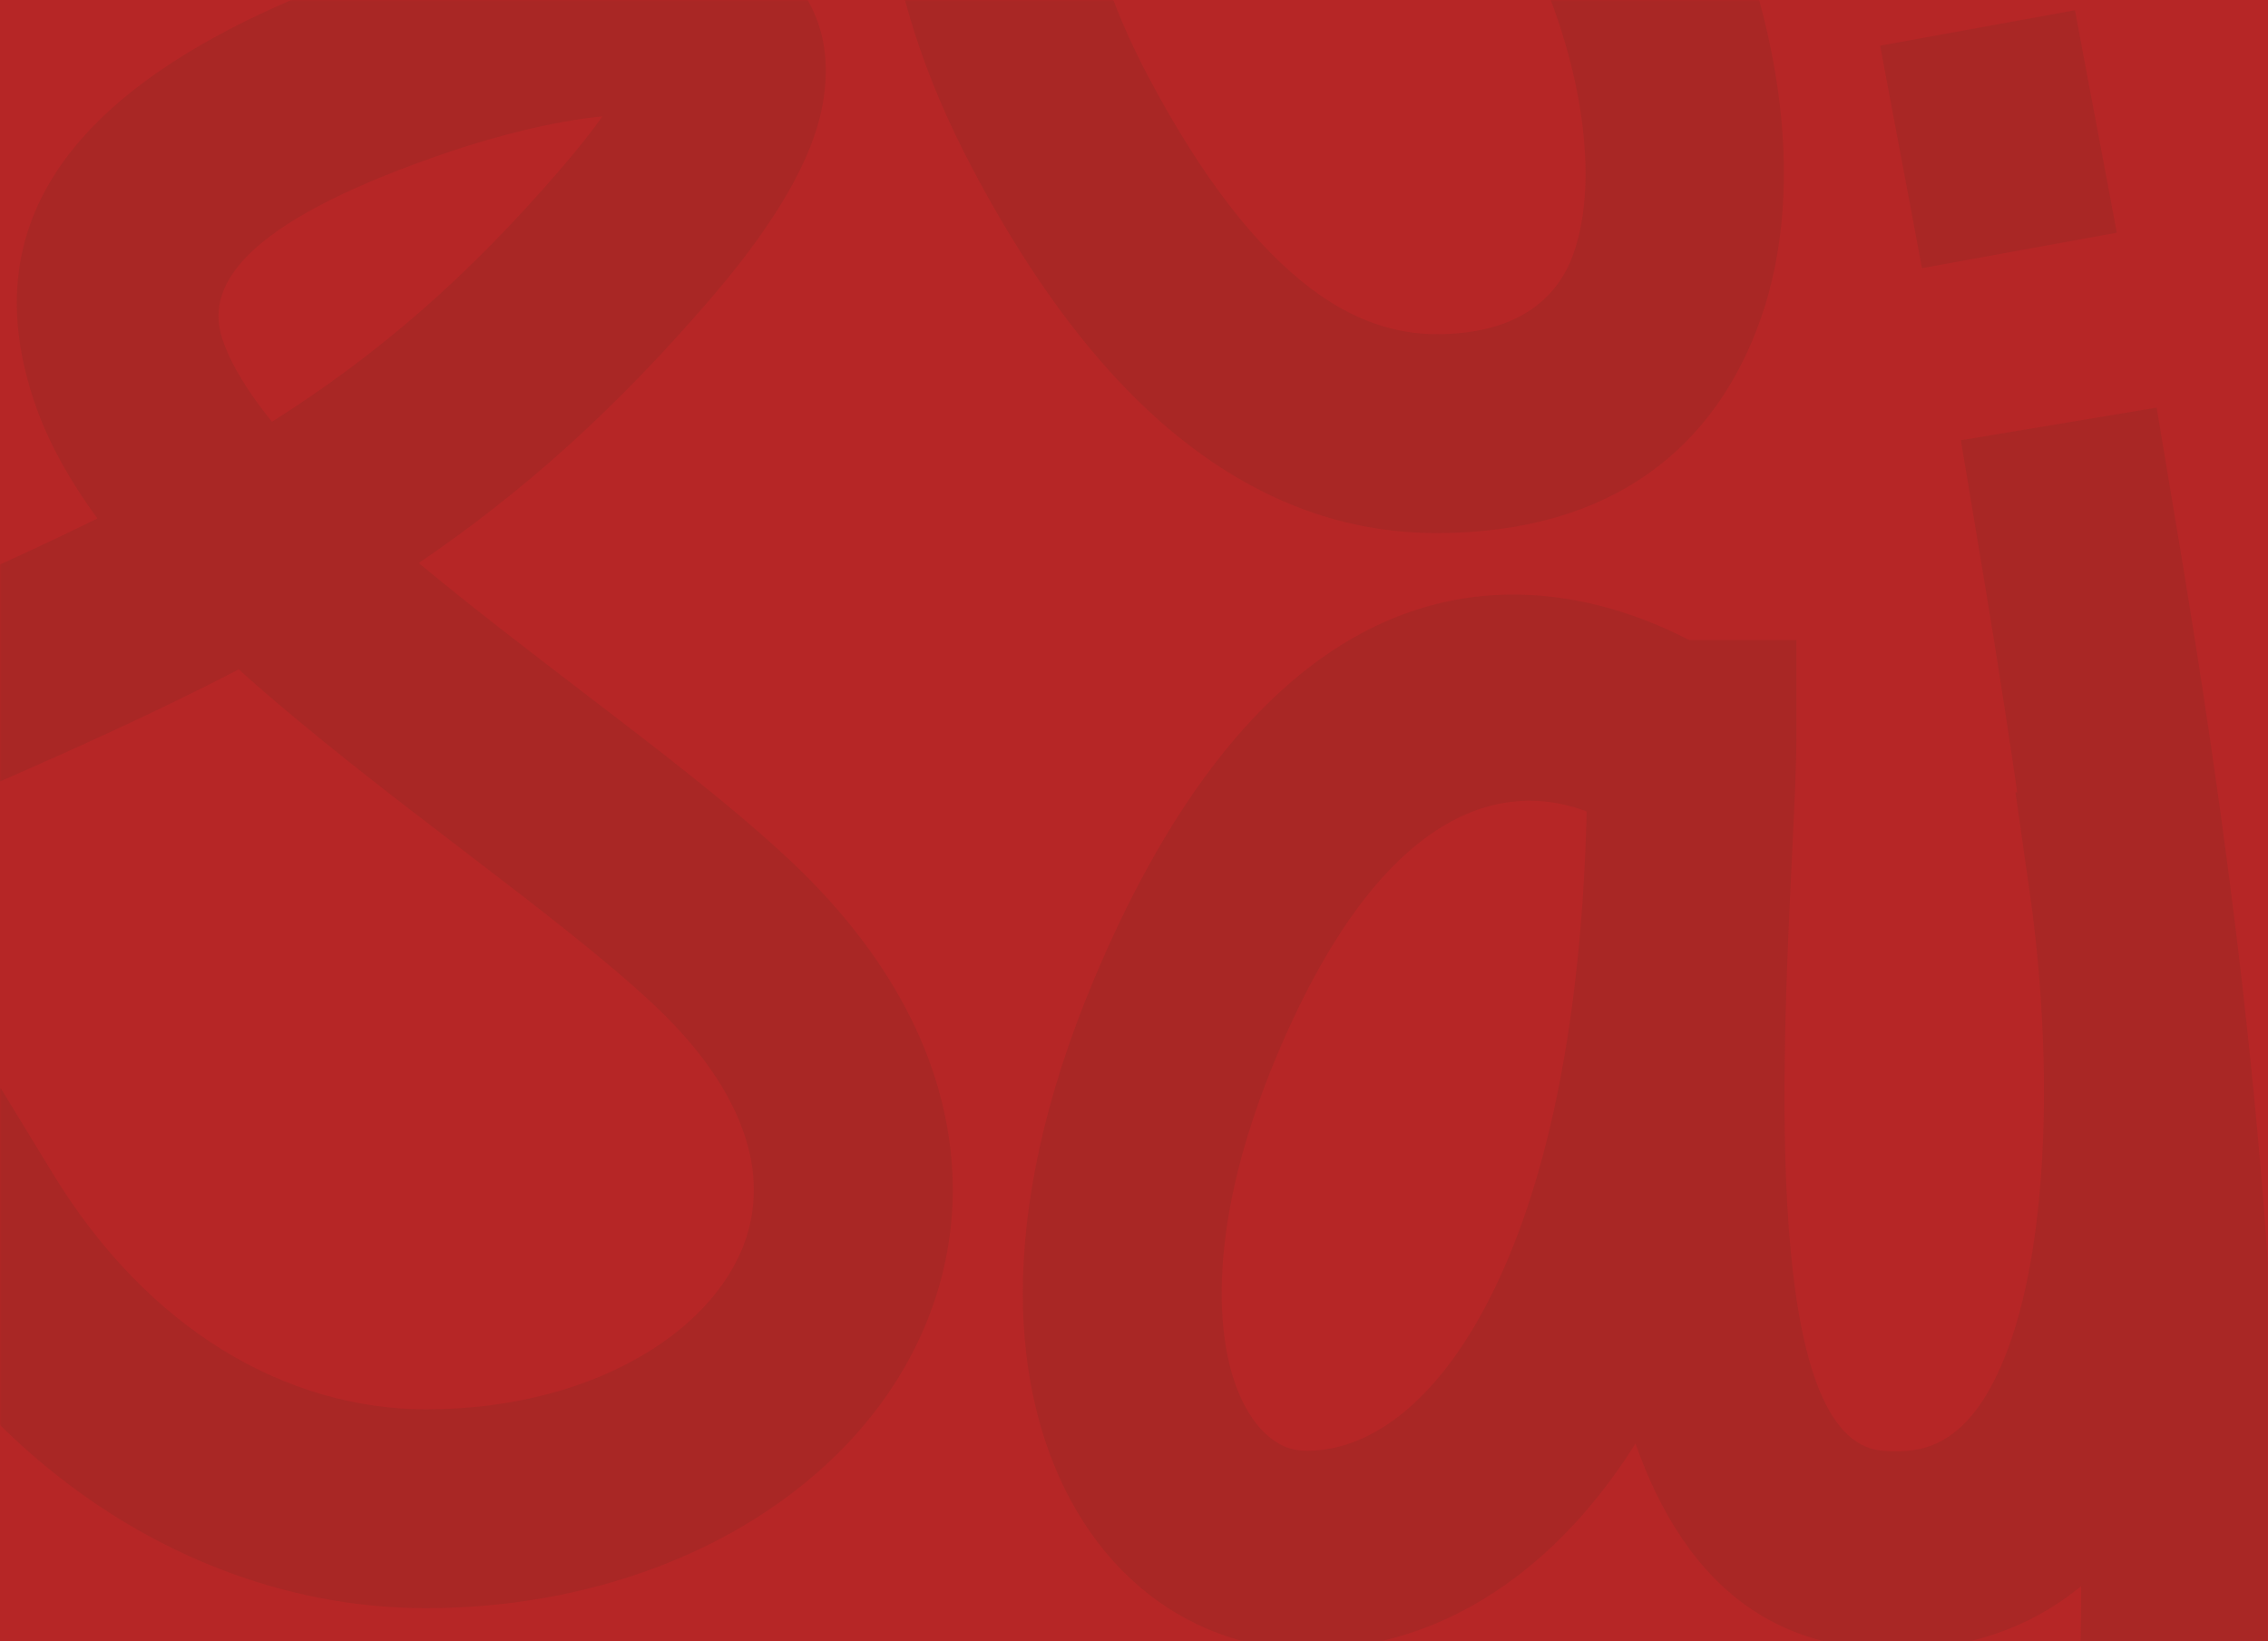
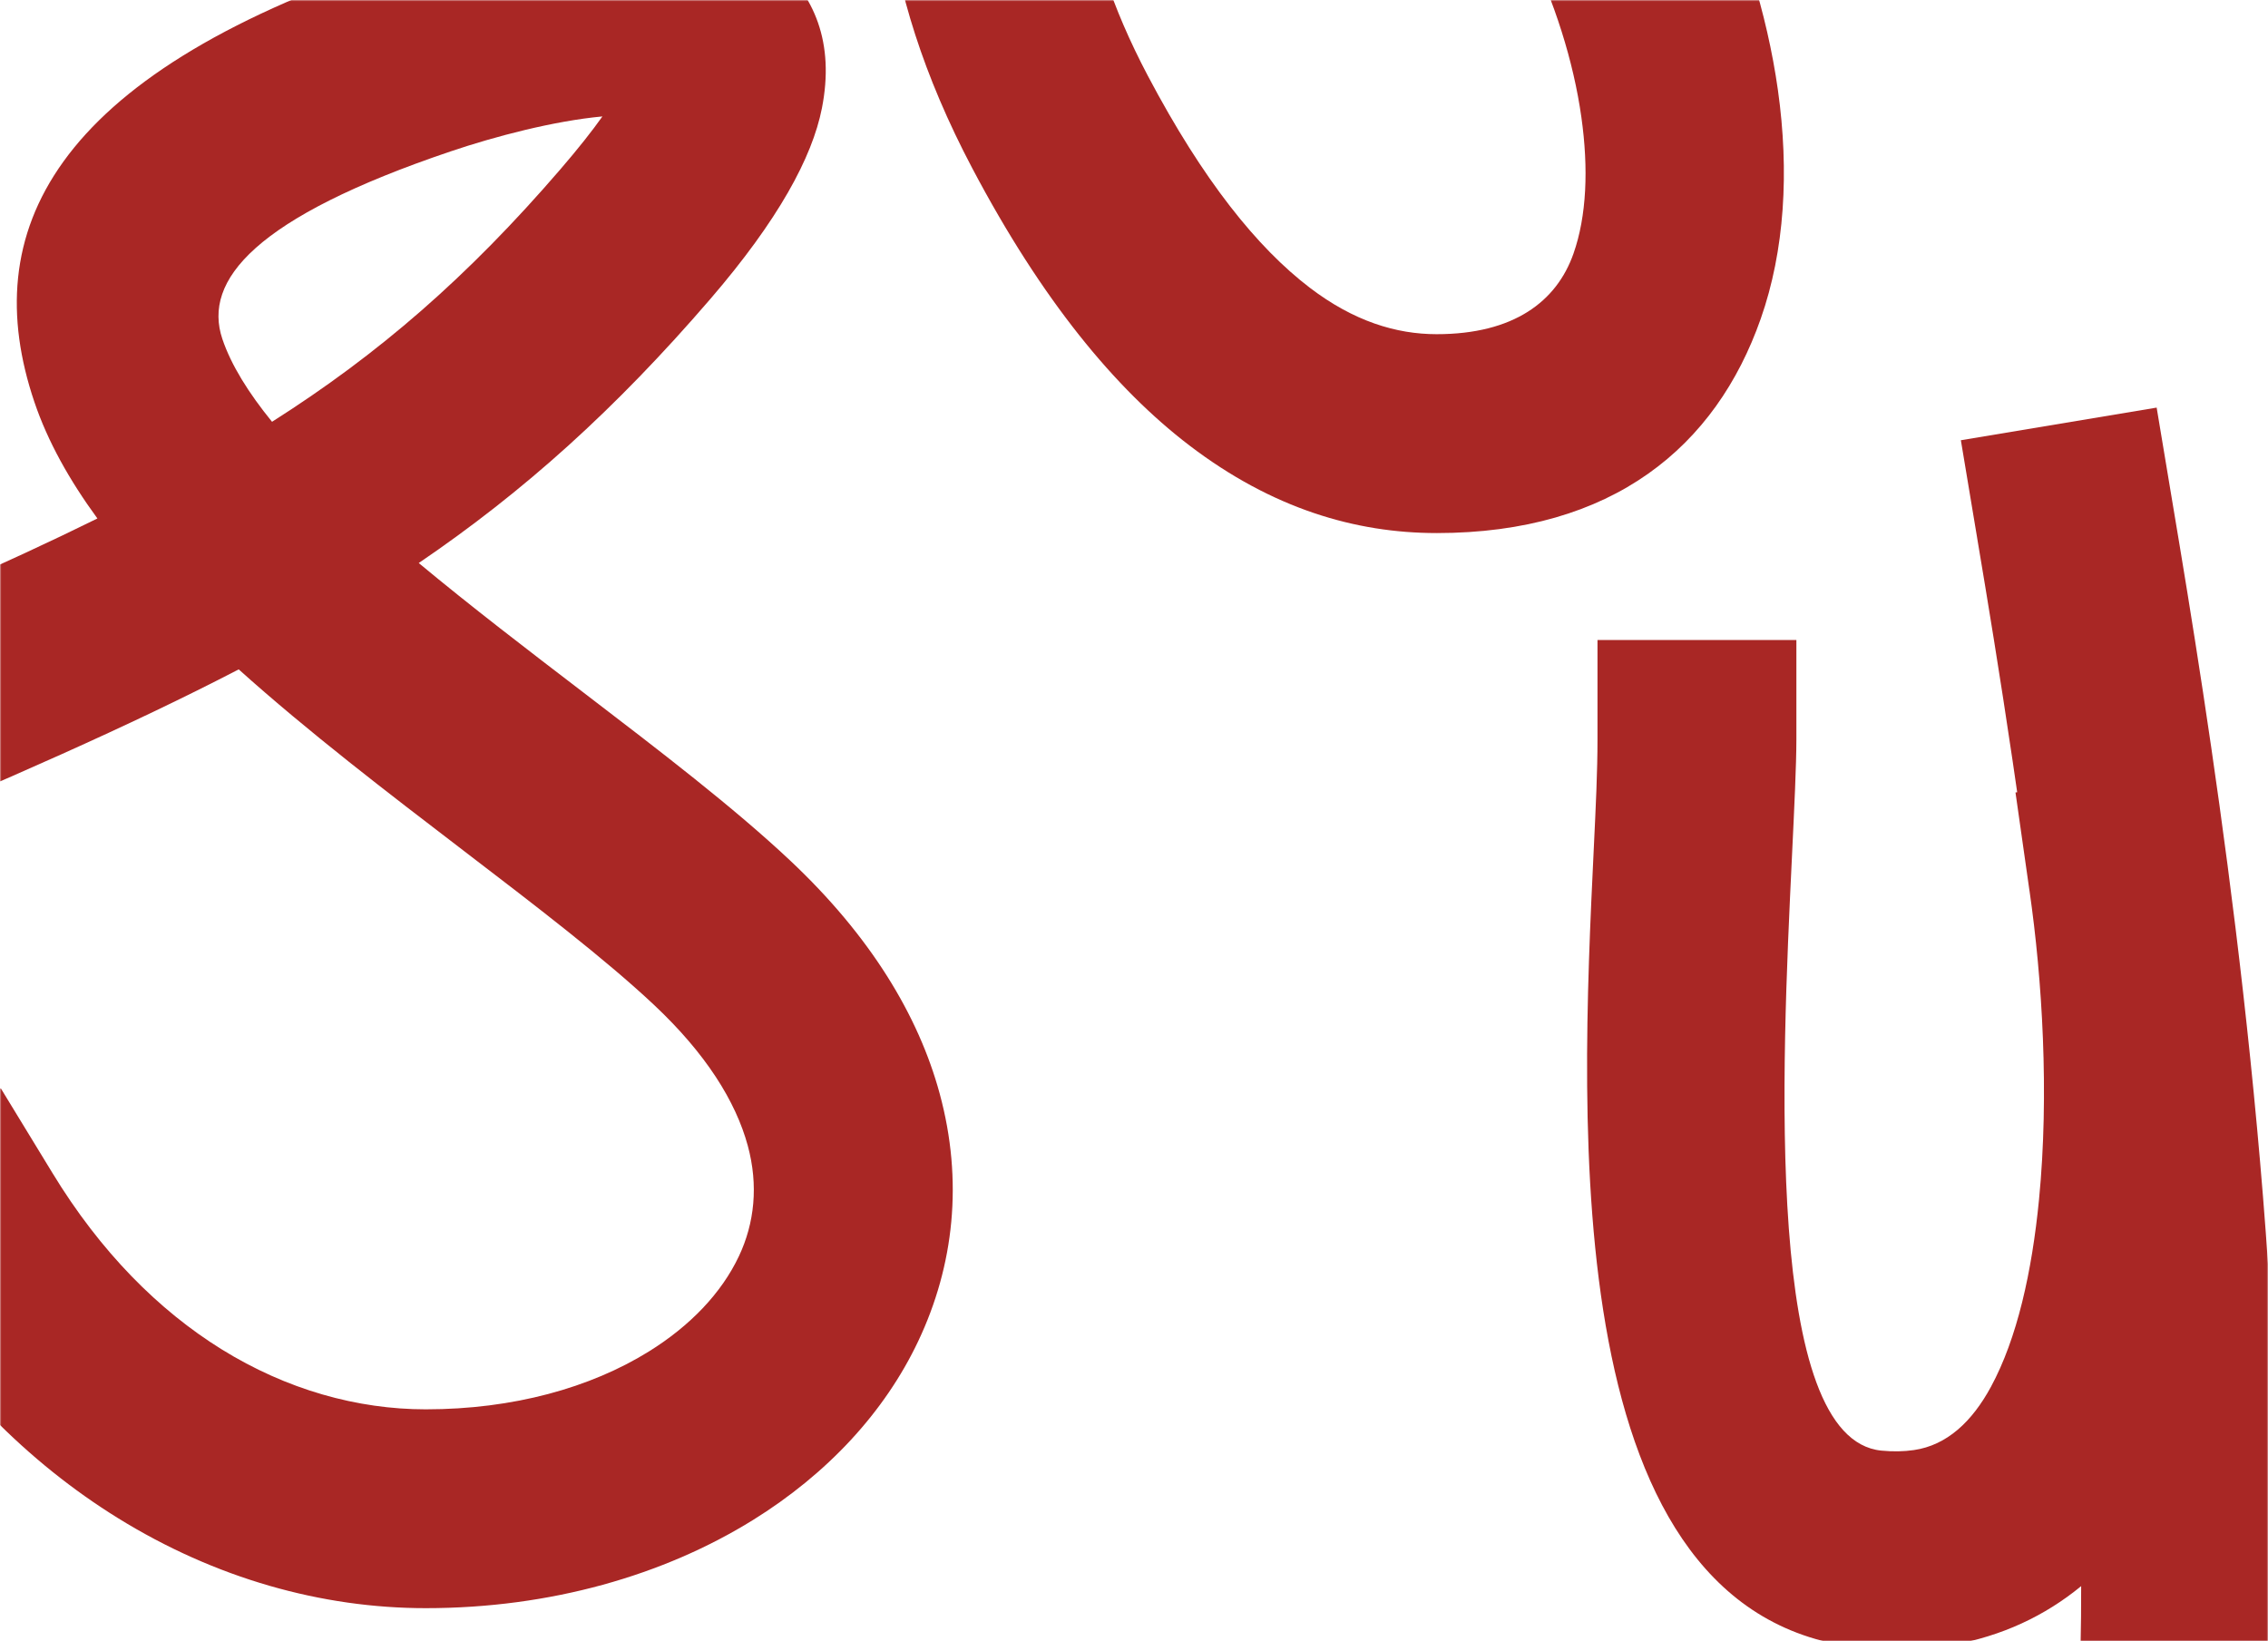
<svg xmlns="http://www.w3.org/2000/svg" fill="none" viewBox="0 0 760 550" height="550" width="760">
-   <rect fill="#B62626" height="550" width="760" />
  <mask height="550" width="760" y="0" x="0" maskUnits="userSpaceOnUse" style="mask-type:luminance" id="mask0_2183_7245">
    <path fill="white" d="M0 0H759.999V550H0V0Z" />
  </mask>
  <g mask="url(#mask0_2183_7245)">
    <path fill="#A92725" d="M-39.174 427.728L-56.484 399.349L0.27 364.724L17.58 393.103C33.686 419.588 53.24 439.138 74.212 452.154C96.081 465.722 119.736 472.298 142.659 472.298C172.011 472.298 197.868 465.046 217.384 452.943C231.279 444.325 241.776 433.327 247.602 420.991C252.841 409.903 254.192 397.256 250.578 383.943C246.534 369.051 236.499 353.064 219.203 336.803C202.791 321.378 179.542 303.59 155.06 284.863C129.846 265.573 103.432 245.367 79.99 224.324C43.593 243.236 1.262 261.675 -51.164 283.757L-81.755 296.645L-107.531 235.464L-76.941 222.576C-34.105 204.534 1.616 189.066 32.642 173.75C23.302 160.984 15.998 147.964 11.519 134.707C-7.733 77.74 17.316 25.763 129.922 -12.283C155.159 -20.81 192.298 -29.555 219.496 -27.675C234.737 -26.621 248.424 -22.317 258.978 -13.478L259.044 -13.559C273.137 -1.719 279.69 14.509 275.424 36.246C272.173 52.767 260.797 73.763 237.978 100.262C206.197 137.164 175.559 164.726 140.32 188.683C157.866 203.277 177.005 217.923 195.416 232.001C221.258 251.768 245.802 270.548 264.761 288.368C291.685 313.677 307.776 340.322 314.882 366.486C322.852 395.815 319.653 424.138 307.743 449.352C296.419 473.319 277.162 493.983 252.269 509.423C222.515 527.876 184.503 538.931 142.663 538.931C107.939 538.931 72.227 529.043 39.336 508.634C9.686 490.237 -17.47 463.398 -39.169 427.714L-39.174 427.728ZM74.523 113.632C77.481 122.377 83.292 131.688 91.158 141.35C126.827 118.715 156.648 92.892 187.729 56.802C193.729 49.834 198.383 43.947 201.869 39.019C185.566 40.536 165.888 45.704 151.011 50.731C85.526 72.855 67.857 93.903 74.523 113.632Z" />
    <path fill="#A92725" d="M481.395 178.639C454.197 178.639 426.28 170.428 398.557 149.273C373.712 130.309 349.173 100.644 325.825 56.419C309.356 25.22 300.63 -3.429 297.701 -28.951C294.106 -60.32 299.236 -87.405 309.715 -109.26C320.903 -132.58 338.114 -149.801 357.625 -160.095C368.628 -165.906 380.359 -169.548 392.198 -170.909C469.631 -179.786 536.675 -119.328 571.579 -47.352C583.754 -22.251 592.163 4.498 595.777 30.204C599.609 57.454 598.059 83.939 590.004 106.862C574.999 149.57 540.596 178.644 481.39 178.644L481.395 178.639ZM438.909 96.421C453.611 107.641 467.855 111.992 481.395 111.992C507.228 111.992 521.623 101.055 527.269 84.988C531.686 72.421 532.348 56.561 529.919 39.312C527.278 20.519 520.948 0.586 511.707 -18.458C487.688 -67.983 445.173 -109.993 399.748 -104.786C395.997 -104.357 392.217 -103.166 388.608 -101.257C381.044 -97.265 374.232 -90.297 369.592 -80.626C364.244 -69.476 361.736 -54.727 363.824 -36.5C365.869 -18.637 372.323 2.065 384.658 25.437C403.15 60.468 421.329 83.004 438.904 96.421H438.909Z" />
    <path fill="#A92725" d="M662.552 180.34L657.081 147.534L722.689 136.597L728.155 169.398C740.004 239.948 760.427 366.93 763.456 497.489C786.081 462.726 805.578 423.495 820.082 378.533L830.235 346.903L893.5 367.209L883.347 398.843C854.93 486.953 810.761 554.559 761.136 609.641C750.506 758.294 706.168 891.843 589.121 935.695C544.182 952.528 504.337 952.183 475.499 940.316C457.91 933.078 444.049 921.649 434.832 907.027C425.402 892.046 421.164 874.344 423.087 854.955C425.983 825.796 443.491 792.607 479.619 760.618C503.571 739.415 529.674 719.691 557.529 698.653C602.033 665.034 651.237 627.868 696.275 581.191L696.738 569.729C701.873 421.738 676.286 262.162 662.547 180.335L662.552 180.34ZM565.948 873.475C634.064 847.954 669.403 773.88 685.65 682.373C655.82 707.8 625.848 730.444 597.629 751.76C570.044 772.595 544.201 792.121 523.622 810.338C501.153 830.228 490.565 847.859 489.214 861.461C488.798 865.647 489.474 869.086 491.066 871.618C492.885 874.505 496.183 876.99 500.751 878.87C515.208 884.818 537.762 884.034 565.948 873.47V873.475Z" />
-     <path fill="#A92725" d="M630.027 15.307L695.309 3.435L709.336 77.981L644.054 89.853L630.027 15.307Z" clip-rule="evenodd" fill-rule="evenodd" />
    <path fill="#A92725" d="M680.072 298.512L675.385 265.578L741.248 256.205L745.935 289.139C750.787 322.791 753.437 366.775 749.383 408.274C746.228 440.556 738.933 471.722 725.431 496.587C709.387 526.124 685.391 546.817 650.7 551.815C642.499 553.001 633.674 553.185 624.215 552.259C521.649 542.234 529.595 377.31 534.083 284.112C534.745 270.331 535.316 258.525 535.316 247.8V214.479H601.963V247.8C601.963 256.219 601.274 270.539 600.47 287.239C597.078 357.661 591.074 482.286 630.466 486.136C634.34 486.514 637.963 486.439 641.332 485.952C652.429 484.351 660.839 476.385 667.122 464.82C675.943 448.582 680.908 426.17 683.266 402.023C686.733 366.538 684.357 328.172 680.081 298.512H680.072Z" />
-     <path fill="#A92725" d="M531.686 271.96C510.554 263.825 466.692 261.595 427.933 353.602C414.875 384.609 409.385 411.367 409.385 433.312C409.385 449.408 412.296 462.089 417.181 471.202C420.861 478.076 425.543 482.682 430.631 484.827C432.738 485.715 435.251 486.174 438.081 486.174C459.289 486.174 482.807 469.577 501.332 430.771C518.269 395.276 529.947 343.473 531.691 271.969L531.686 271.96ZM366.752 327.826C454.489 119.551 585.686 226.833 586.059 227.135L598.555 237.155V253.039C598.555 345.165 583.768 412.648 561.459 459.4C530.231 524.838 483.478 552.816 438.072 552.816C426.729 552.816 415.532 550.506 404.85 546.008C385.91 538.029 369.743 523.246 358.598 502.444C348.658 483.887 342.738 460.563 342.738 433.317C342.738 403.492 349.844 367.969 366.752 327.831V327.826Z" />
  </g>
</svg>